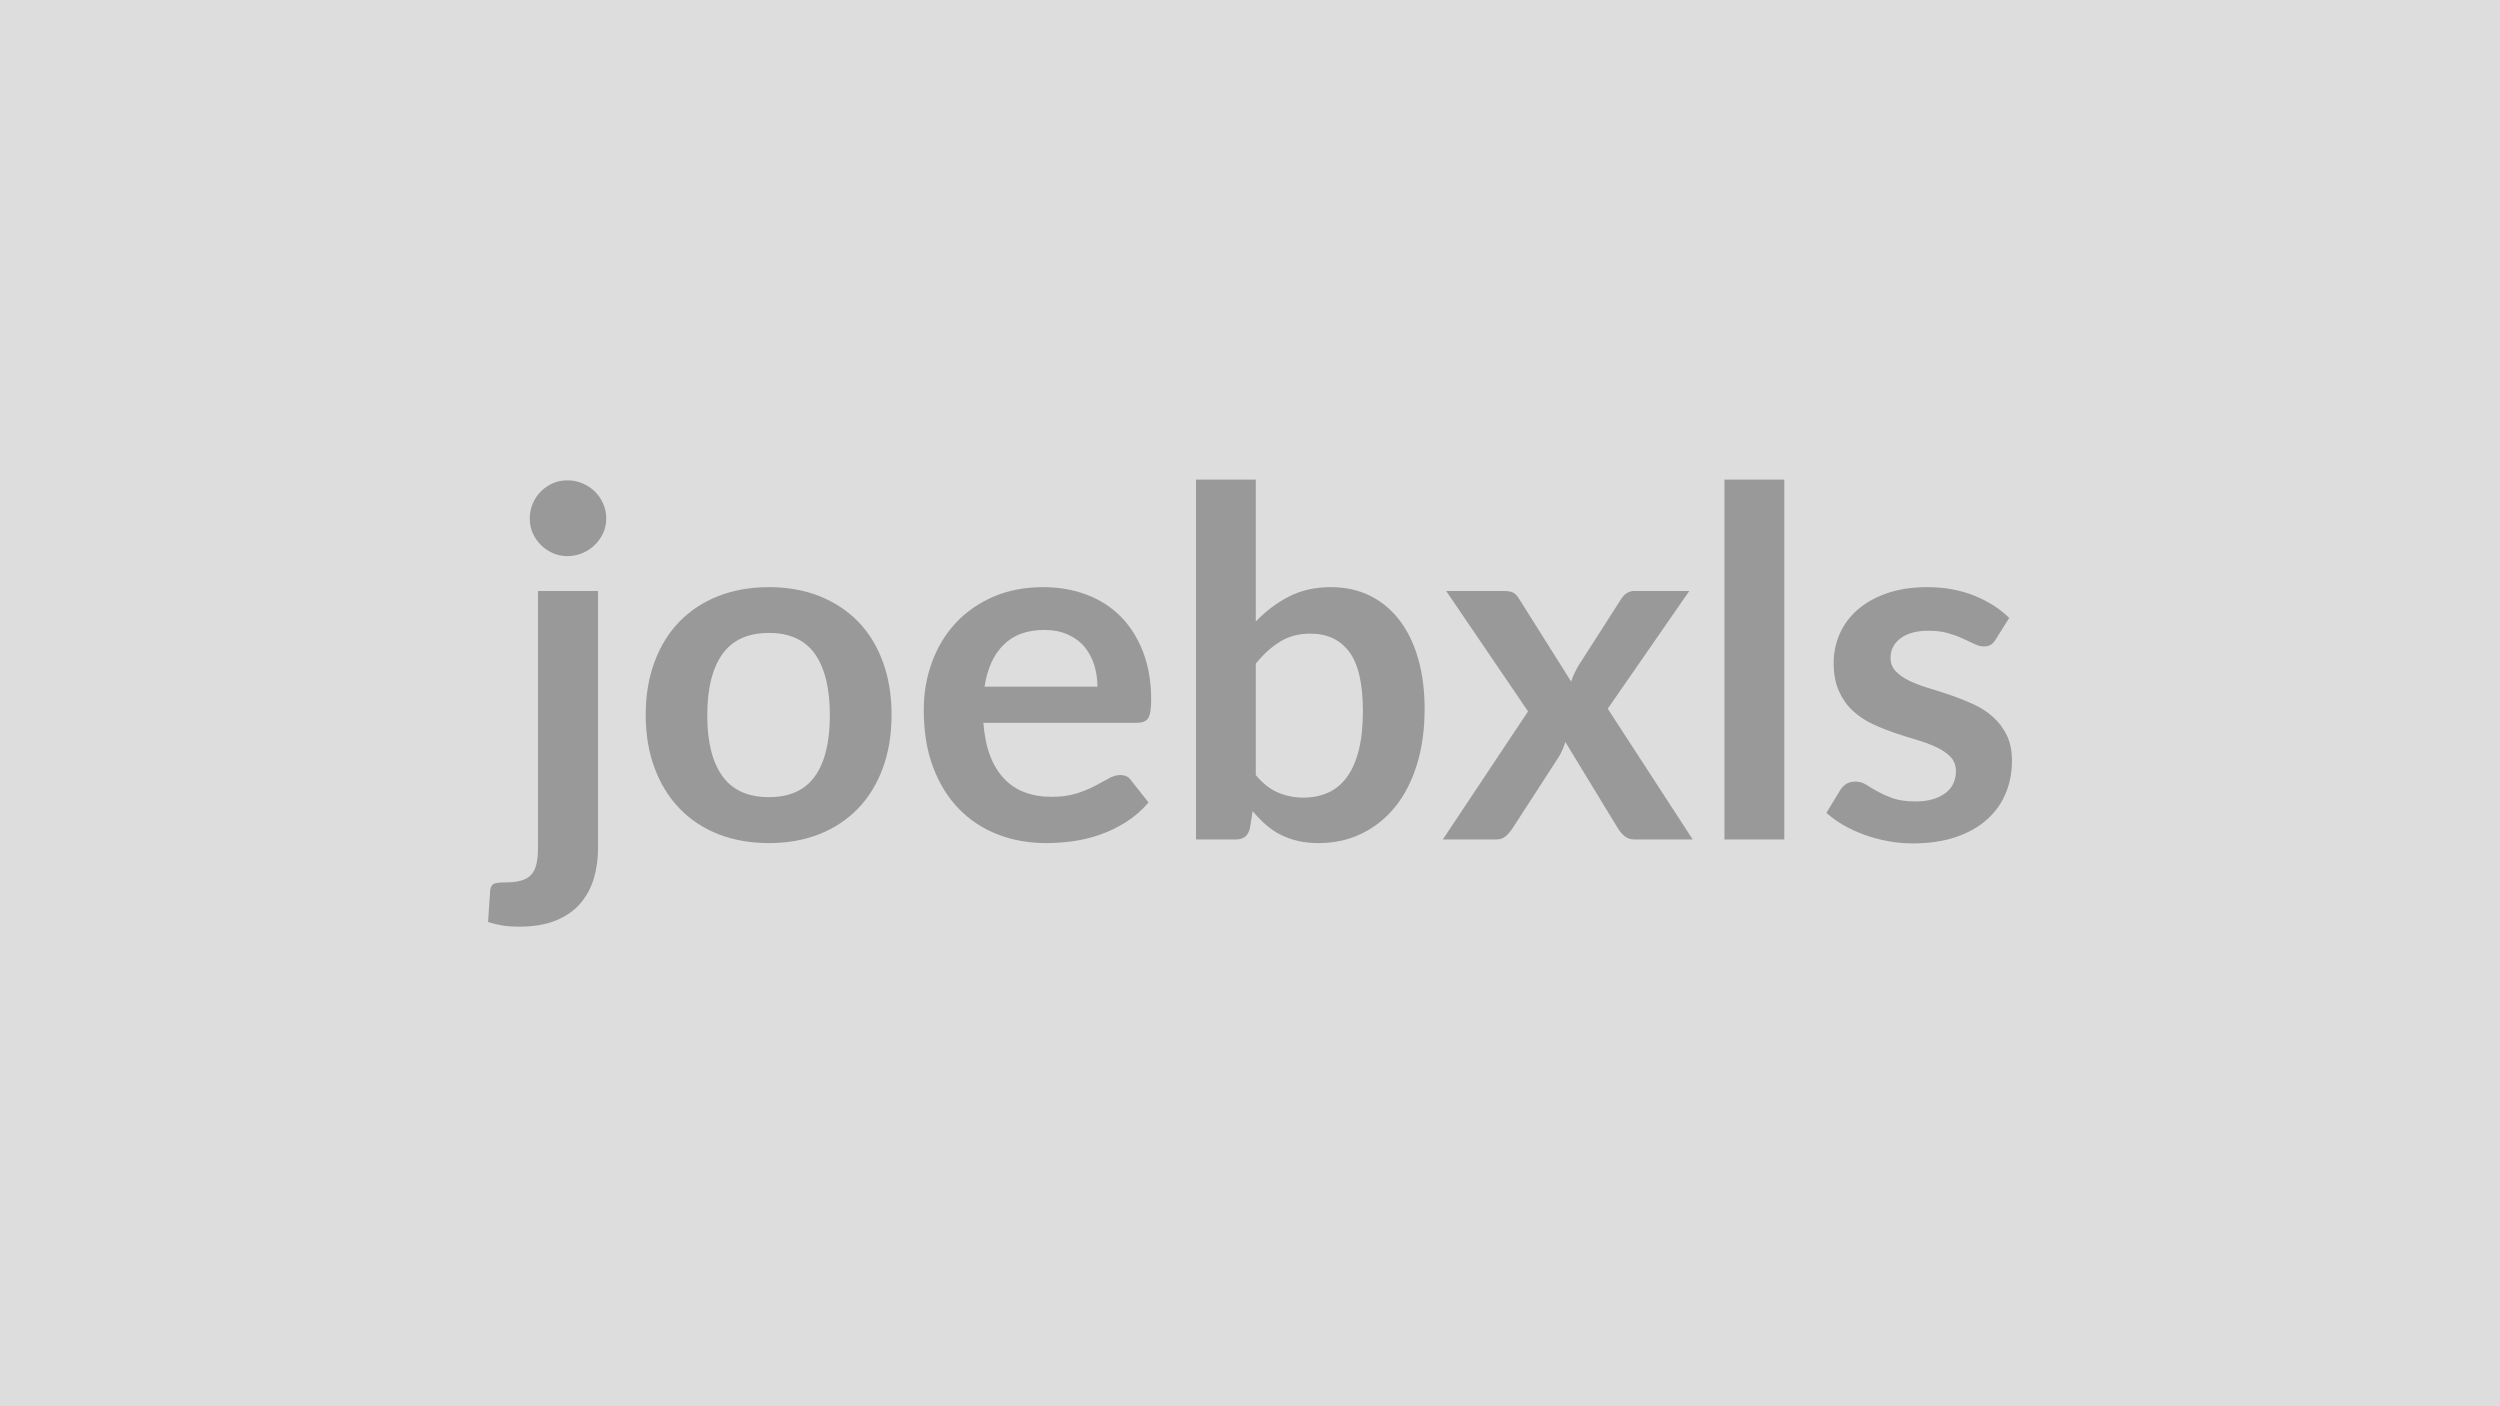
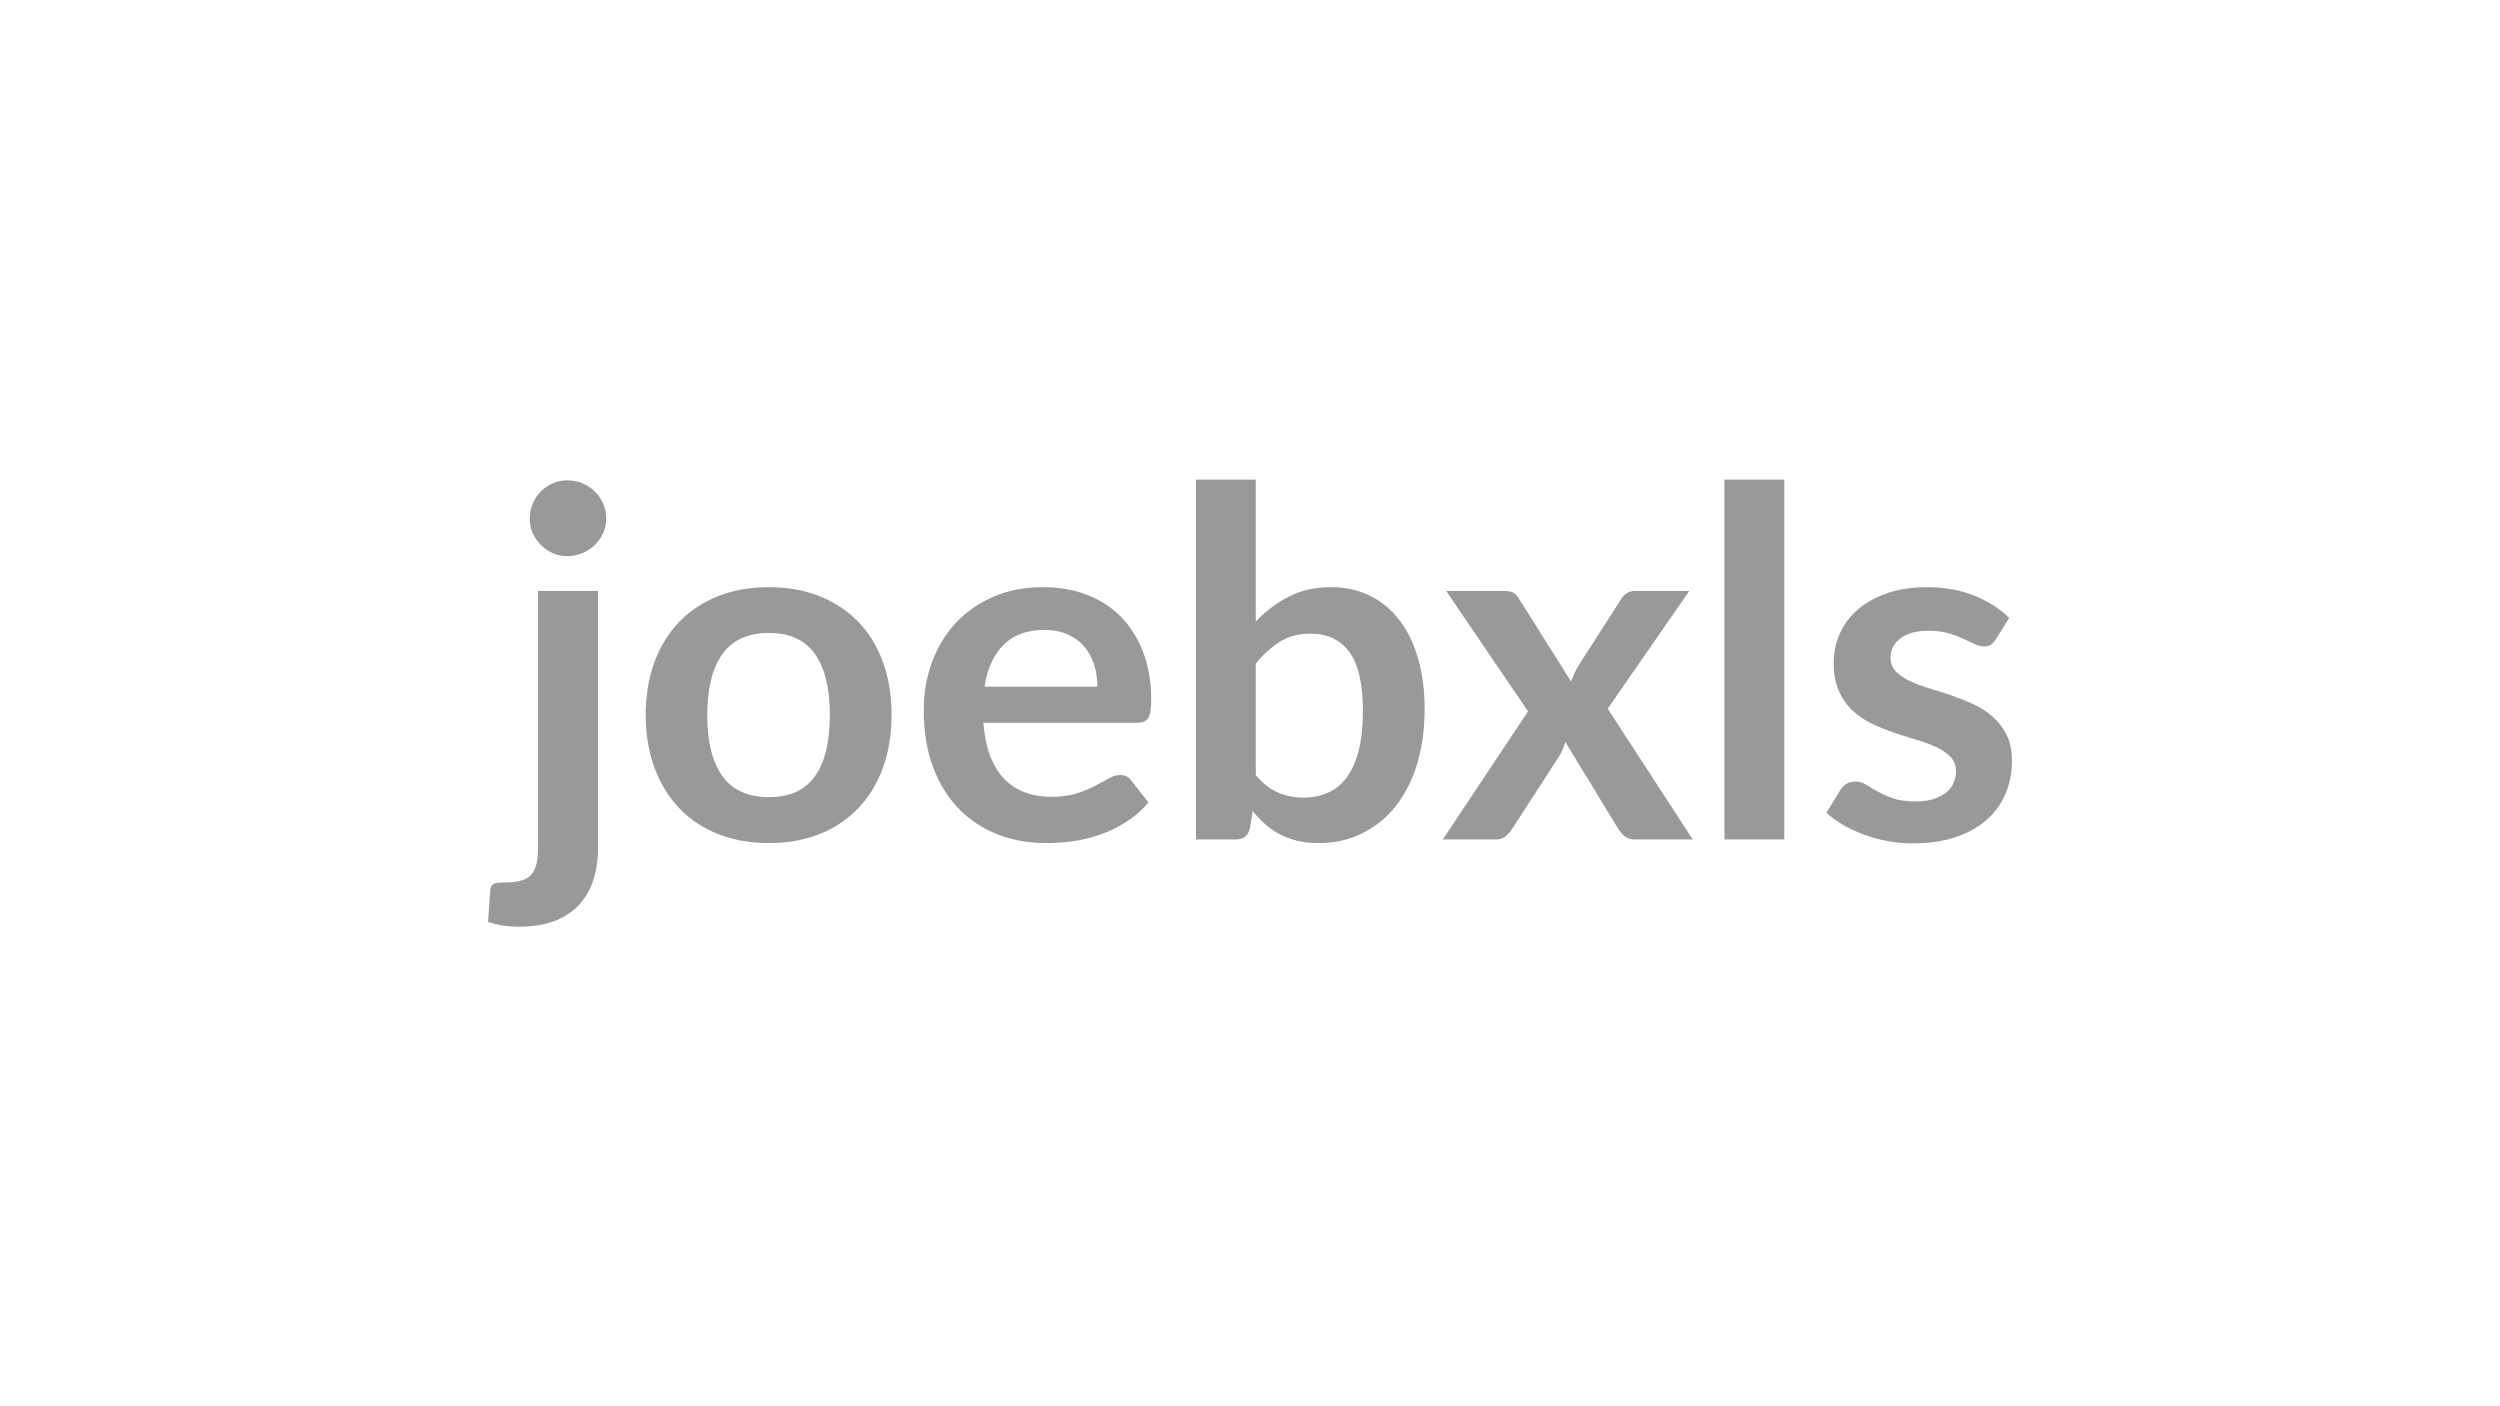
<svg xmlns="http://www.w3.org/2000/svg" width="320" height="180" viewBox="0 0 320 180">
-   <rect width="100%" height="100%" fill="#DDDDDD" />
  <path fill="#999999" d="M68.86 75.645h7.69v32.89q0 2.08-.54 3.91-.55 1.83-1.74 3.21t-3.13 2.17-4.73.79q-1.08 0-2.01-.14t-1.93-.45l.28-4.12q.1-.62.5-.79t1.55-.17 1.94-.24q.79-.23 1.25-.74.47-.51.67-1.35.2-.83.2-2.08zm8.74-9.27q0 1-.4 1.87-.4.86-1.07 1.51t-1.58 1.04q-.92.39-1.94.39-.99 0-1.86-.39t-1.52-1.04-1.04-1.51q-.38-.87-.38-1.87 0-1.02.38-1.92.39-.9 1.04-1.55t1.52-1.04q.87-.38 1.86-.38 1.02 0 1.94.38.91.39 1.58 1.04t1.07 1.55.4 1.92m20.83 8.78q3.54 0 6.44 1.14 2.89 1.15 4.96 3.26 2.06 2.11 3.17 5.15 1.12 3.03 1.12 6.79 0 3.78-1.12 6.82-1.11 3.03-3.17 5.17-2.07 2.14-4.96 3.29-2.9 1.14-6.44 1.14-3.56 0-6.48-1.14-2.91-1.15-4.97-3.29t-3.19-5.17q-1.14-3.04-1.14-6.82 0-3.76 1.14-6.79 1.13-3.04 3.19-5.15t4.97-3.26q2.92-1.14 6.48-1.14m0 26.88q3.97 0 5.88-2.67t1.91-7.81q0-5.15-1.91-7.85-1.91-2.69-5.88-2.69-4.03 0-5.96 2.71-1.94 2.71-1.94 7.83 0 5.11 1.94 7.79 1.93 2.69 5.96 2.69m27.59-14.14h14.45q0-1.49-.42-2.81-.42-1.31-1.25-2.31-.84-.99-2.13-1.56-1.28-.58-2.99-.58-3.32 0-5.22 1.9-1.91 1.89-2.44 5.36m19.53 4.62h-19.68q.19 2.45.87 4.23t1.8 2.94q1.11 1.17 2.65 1.74 1.53.57 3.39.57t3.21-.43 2.35-.96q1.01-.53 1.77-.96.76-.44 1.47-.44.97 0 1.43.72l2.2 2.79q-1.27 1.49-2.85 2.49-1.58 1.01-3.3 1.61-1.72.61-3.51.86-1.78.24-3.45.24-3.32 0-6.17-1.1t-4.96-3.25-3.32-5.33-1.21-7.37q0-3.25 1.06-6.12 1.05-2.86 3.02-4.99 1.97-2.12 4.8-3.36 2.84-1.24 6.41-1.24 3 0 5.55.96 2.54.96 4.37 2.8 1.83 1.85 2.86 4.53 1.04 2.68 1.04 6.12 0 1.74-.37 2.34-.37.61-1.43.61m15.19-7.57v14.26q1.31 1.58 2.84 2.24 1.53.65 3.24.65 1.77 0 3.18-.64 1.41-.63 2.4-1.98t1.52-3.44q.53-2.1.53-5.01 0-5.24-1.74-7.58t-4.99-2.34q-2.2 0-3.85 1.01-1.64 1-3.13 2.83m0-23.56v18.17q1.93-2.01 4.27-3.21 2.34-1.19 5.34-1.19 2.76 0 4.98 1.08 2.22 1.09 3.78 3.12 1.57 2.03 2.4 4.91.84 2.89.84 6.48 0 3.88-.96 7.04t-2.74 5.41q-1.79 2.24-4.3 3.48t-5.58 1.24q-1.49 0-2.69-.29-1.21-.29-2.24-.82-1.02-.53-1.87-1.29t-1.63-1.69l-.34 2.14q-.19.81-.64 1.15t-1.22.34h-5.05v-46.07zm45.05 29.33 10.88 16.74h-7.38q-.84 0-1.35-.43-.51-.44-.85-1l-6.73-11.06q-.15.52-.35.99-.21.46-.45.87l-5.96 9.2q-.34.53-.83.98-.5.45-1.24.45h-6.85l10.91-16.4-10.48-15.41h7.38q.84 0 1.24.24.4.23.71.76l6.67 10.6q.34-1.06.96-2.08l5.36-8.37q.68-1.15 1.77-1.15h7.03zm14.94-29.33h7.66v46.07h-7.66zm36.45 17.71-1.73 2.75q-.31.5-.65.7t-.87.2q-.56 0-1.19-.31-.64-.31-1.48-.69-.83-.39-1.9-.7t-2.53-.31q-2.26 0-3.55.96t-1.29 2.51q0 1.02.67 1.72t1.77 1.23q1.1.52 2.49.94 1.4.42 2.84.91 1.44.5 2.84 1.14 1.39.63 2.49 1.61t1.77 2.34.67 3.29q0 2.29-.83 4.23-.82 1.93-2.43 3.34-1.61 1.42-3.98 2.21t-5.47.79q-1.65 0-3.21-.3-1.57-.29-3.01-.82t-2.67-1.24q-1.22-.71-2.15-1.55l1.77-2.91q.34-.53.8-.81.47-.28 1.18-.28t1.35.4q.63.41 1.47.87.84.47 1.97.87t2.87.4q1.36 0 2.34-.32.97-.33 1.61-.85.64-.53.93-1.23t.29-1.44q0-1.12-.66-1.83-.67-.71-1.77-1.24t-2.51-.95q-1.41-.41-2.88-.91-1.48-.5-2.89-1.16-1.41-.67-2.51-1.69-1.1-1.03-1.76-2.51-.67-1.49-.67-3.6 0-1.95.77-3.72.78-1.77 2.28-3.08 1.51-1.32 3.75-2.11 2.25-.79 5.2-.79 3.28 0 5.98 1.08 2.7 1.09 4.49 2.86" />
</svg>